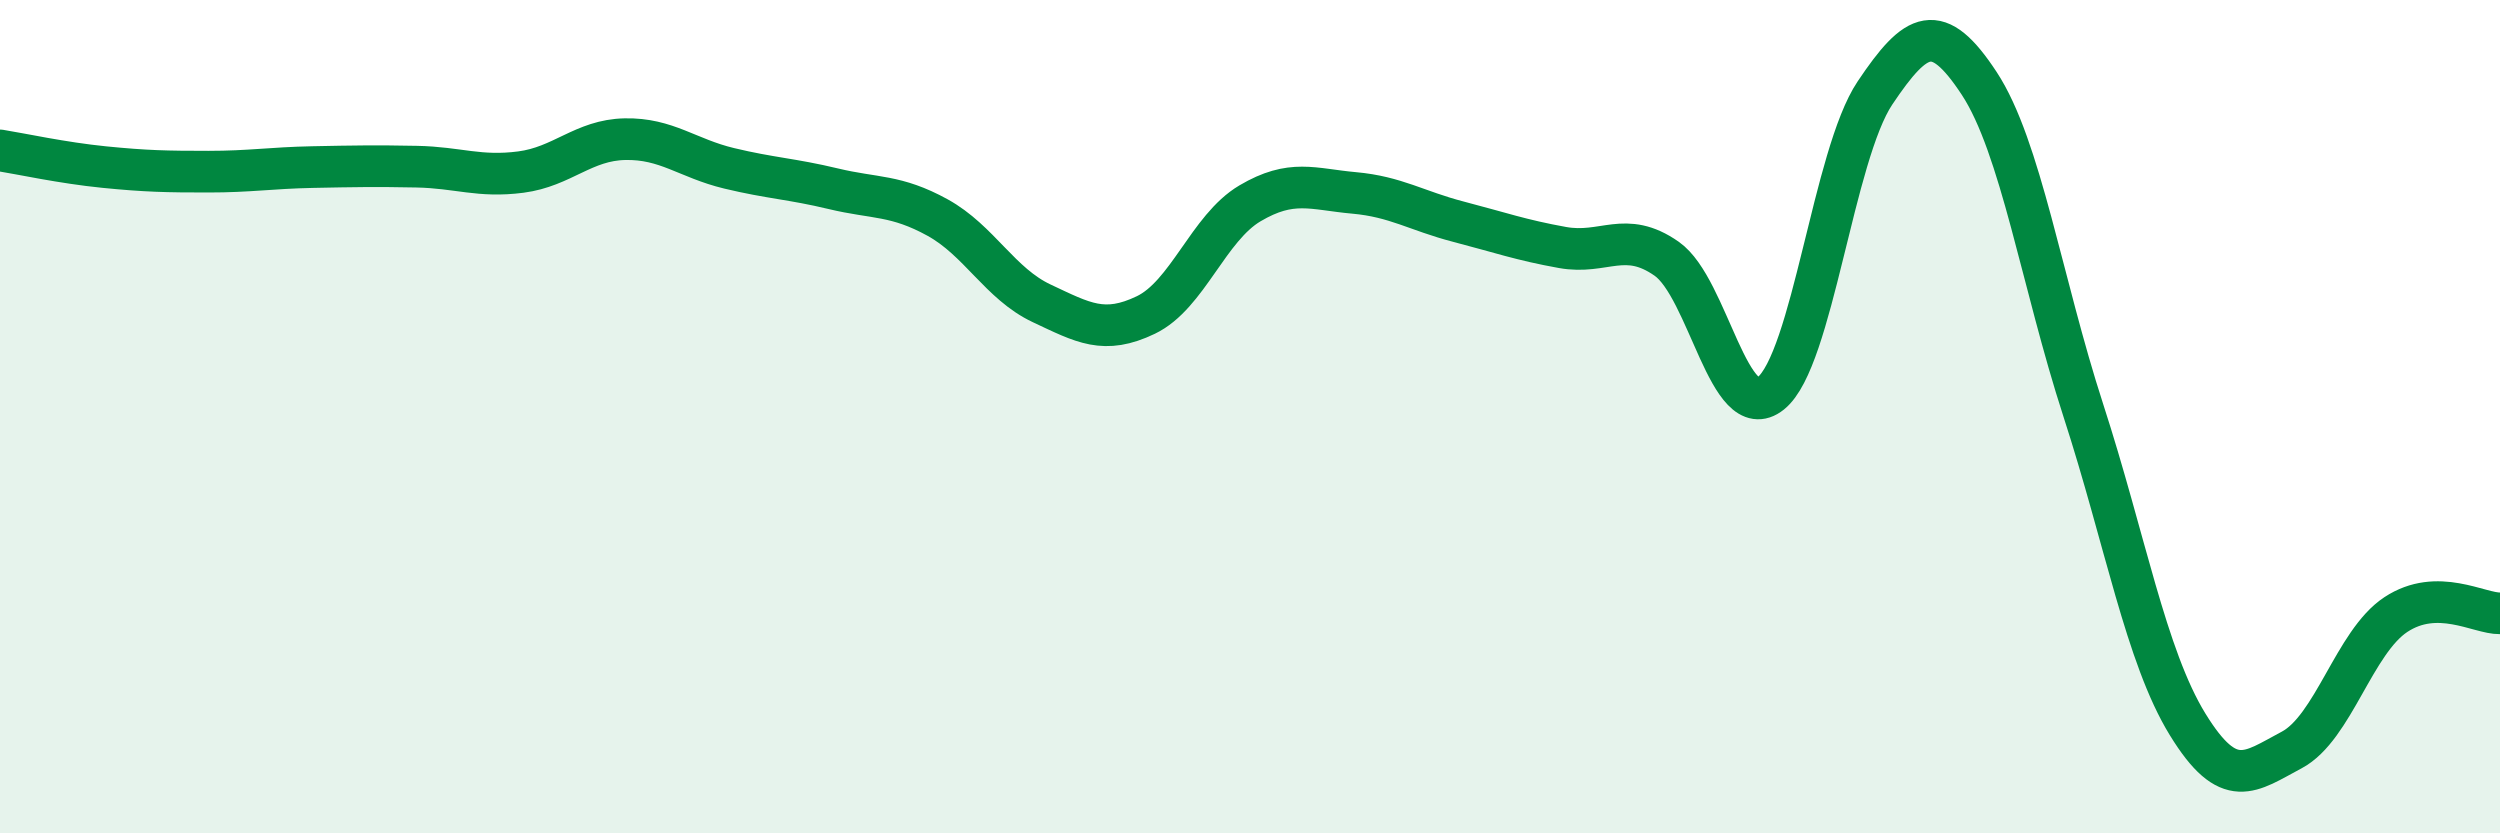
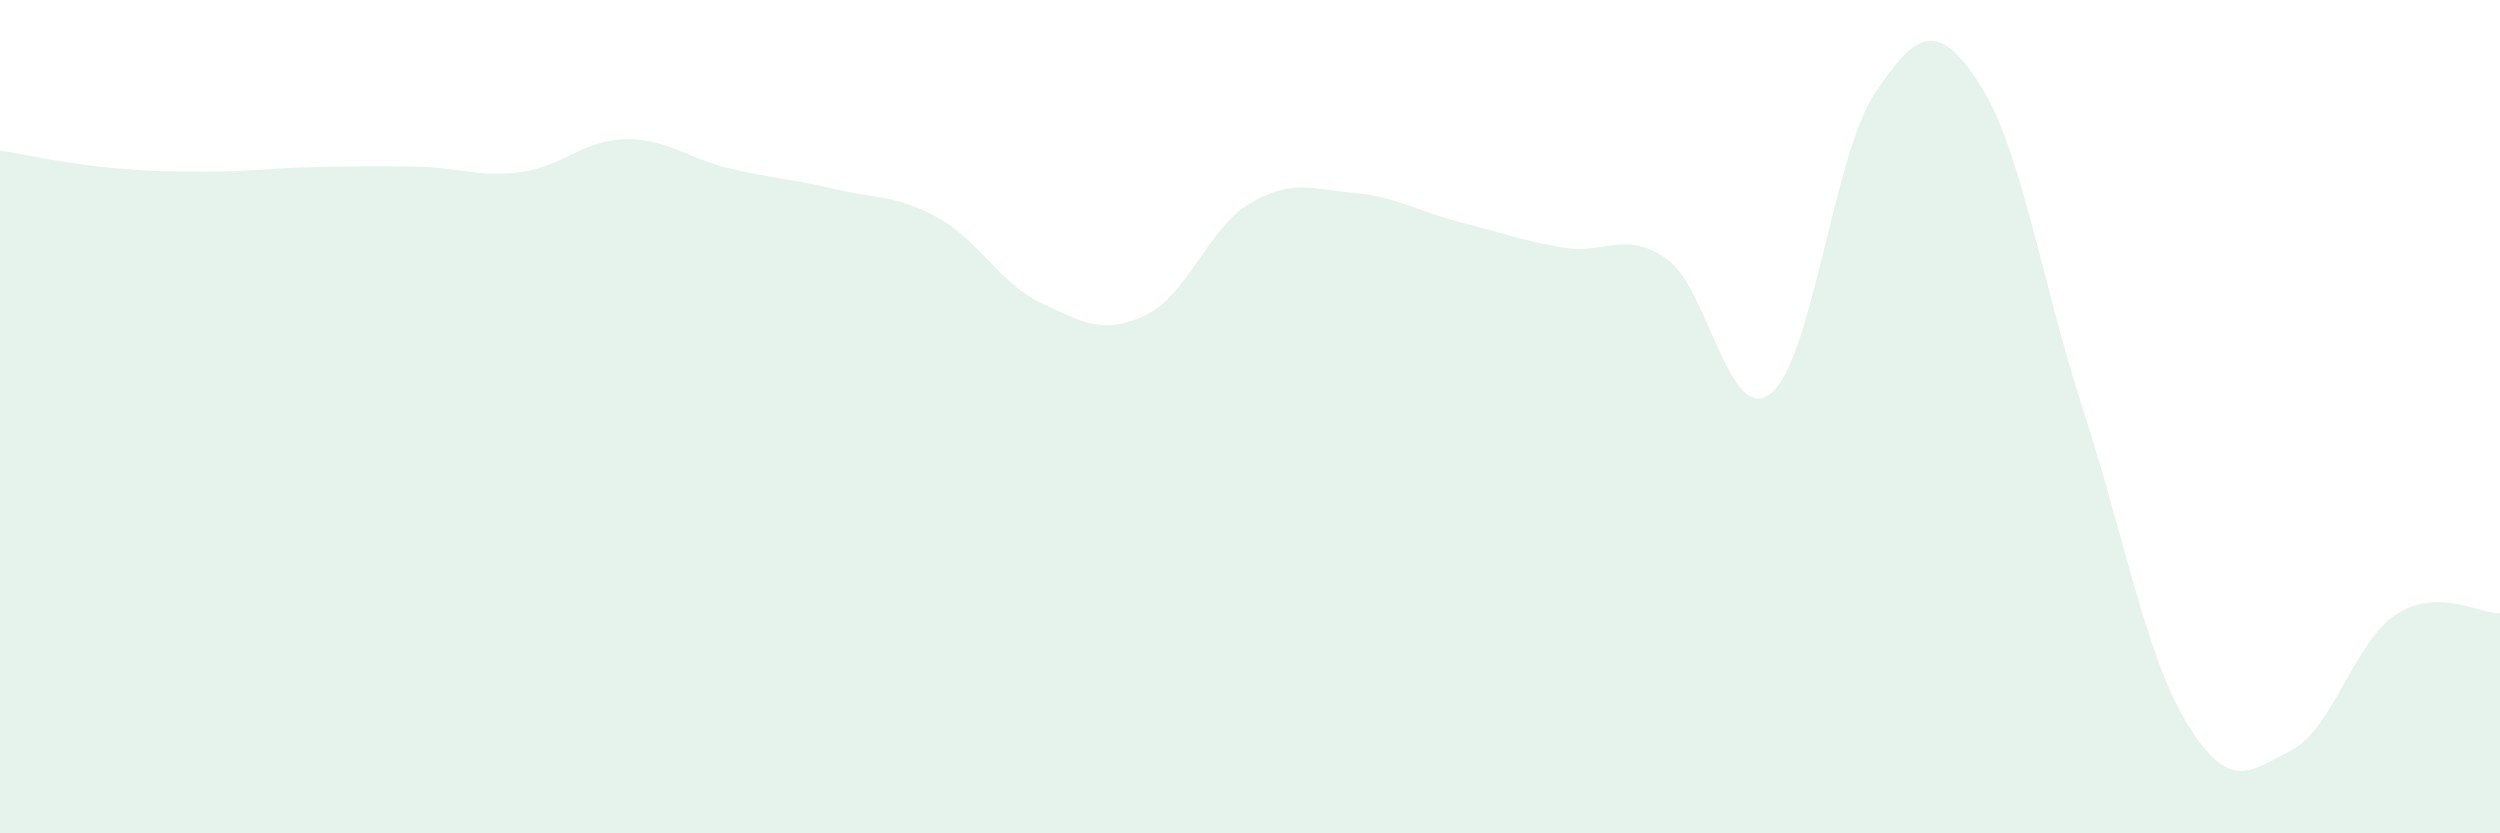
<svg xmlns="http://www.w3.org/2000/svg" width="60" height="20" viewBox="0 0 60 20">
  <path d="M 0,3.61 C 0.5,3.69 1.5,3.91 2.5,4.01 C 3.5,4.11 4,4.12 5,4.12 C 6,4.12 6.5,4.03 7.5,4.01 C 8.5,3.99 9,3.98 10,4 C 11,4.02 11.5,4.26 12.5,4.13 C 13.5,4 14,3.36 15,3.34 C 16,3.32 16.5,3.8 17.5,4.04 C 18.5,4.28 19,4.29 20,4.53 C 21,4.77 21.5,4.67 22.5,5.22 C 23.5,5.77 24,6.81 25,7.28 C 26,7.75 26.5,8.04 27.5,7.56 C 28.5,7.08 29,5.47 30,4.88 C 31,4.29 31.5,4.54 32.5,4.63 C 33.5,4.72 34,5.06 35,5.32 C 36,5.58 36.5,5.76 37.5,5.94 C 38.5,6.12 39,5.51 40,6.21 C 41,6.91 41.5,10.24 42.5,9.44 C 43.5,8.64 44,3.72 45,2.23 C 46,0.74 46.5,0.48 47.5,2 C 48.5,3.52 49,6.77 50,9.85 C 51,12.93 51.5,15.75 52.5,17.38 C 53.5,19.01 54,18.53 55,18 C 56,17.47 56.5,15.41 57.5,14.75 C 58.5,14.09 59.5,14.73 60,14.72L60 20L0 20Z" fill="#008740" opacity="0.1" stroke-linecap="round" stroke-linejoin="round" />
-   <path d="M 0,3.61 C 0.5,3.69 1.5,3.91 2.5,4.01 C 3.5,4.11 4,4.12 5,4.12 C 6,4.12 6.5,4.03 7.5,4.01 C 8.5,3.99 9,3.98 10,4 C 11,4.02 11.5,4.26 12.5,4.13 C 13.5,4 14,3.36 15,3.34 C 16,3.32 16.5,3.8 17.5,4.04 C 18.5,4.28 19,4.29 20,4.53 C 21,4.77 21.5,4.67 22.5,5.22 C 23.5,5.77 24,6.81 25,7.28 C 26,7.75 26.5,8.04 27.5,7.56 C 28.5,7.08 29,5.47 30,4.88 C 31,4.29 31.5,4.54 32.5,4.63 C 33.5,4.72 34,5.06 35,5.32 C 36,5.58 36.5,5.76 37.5,5.94 C 38.5,6.12 39,5.51 40,6.21 C 41,6.91 41.5,10.24 42.5,9.44 C 43.5,8.64 44,3.72 45,2.23 C 46,0.74 46.5,0.48 47.5,2 C 48.5,3.52 49,6.77 50,9.85 C 51,12.93 51.5,15.75 52.5,17.38 C 53.5,19.01 54,18.53 55,18 C 56,17.47 56.5,15.41 57.5,14.75 C 58.5,14.09 59.5,14.73 60,14.72" stroke="#008740" stroke-width="1" fill="none" stroke-linecap="round" stroke-linejoin="round" />
</svg>